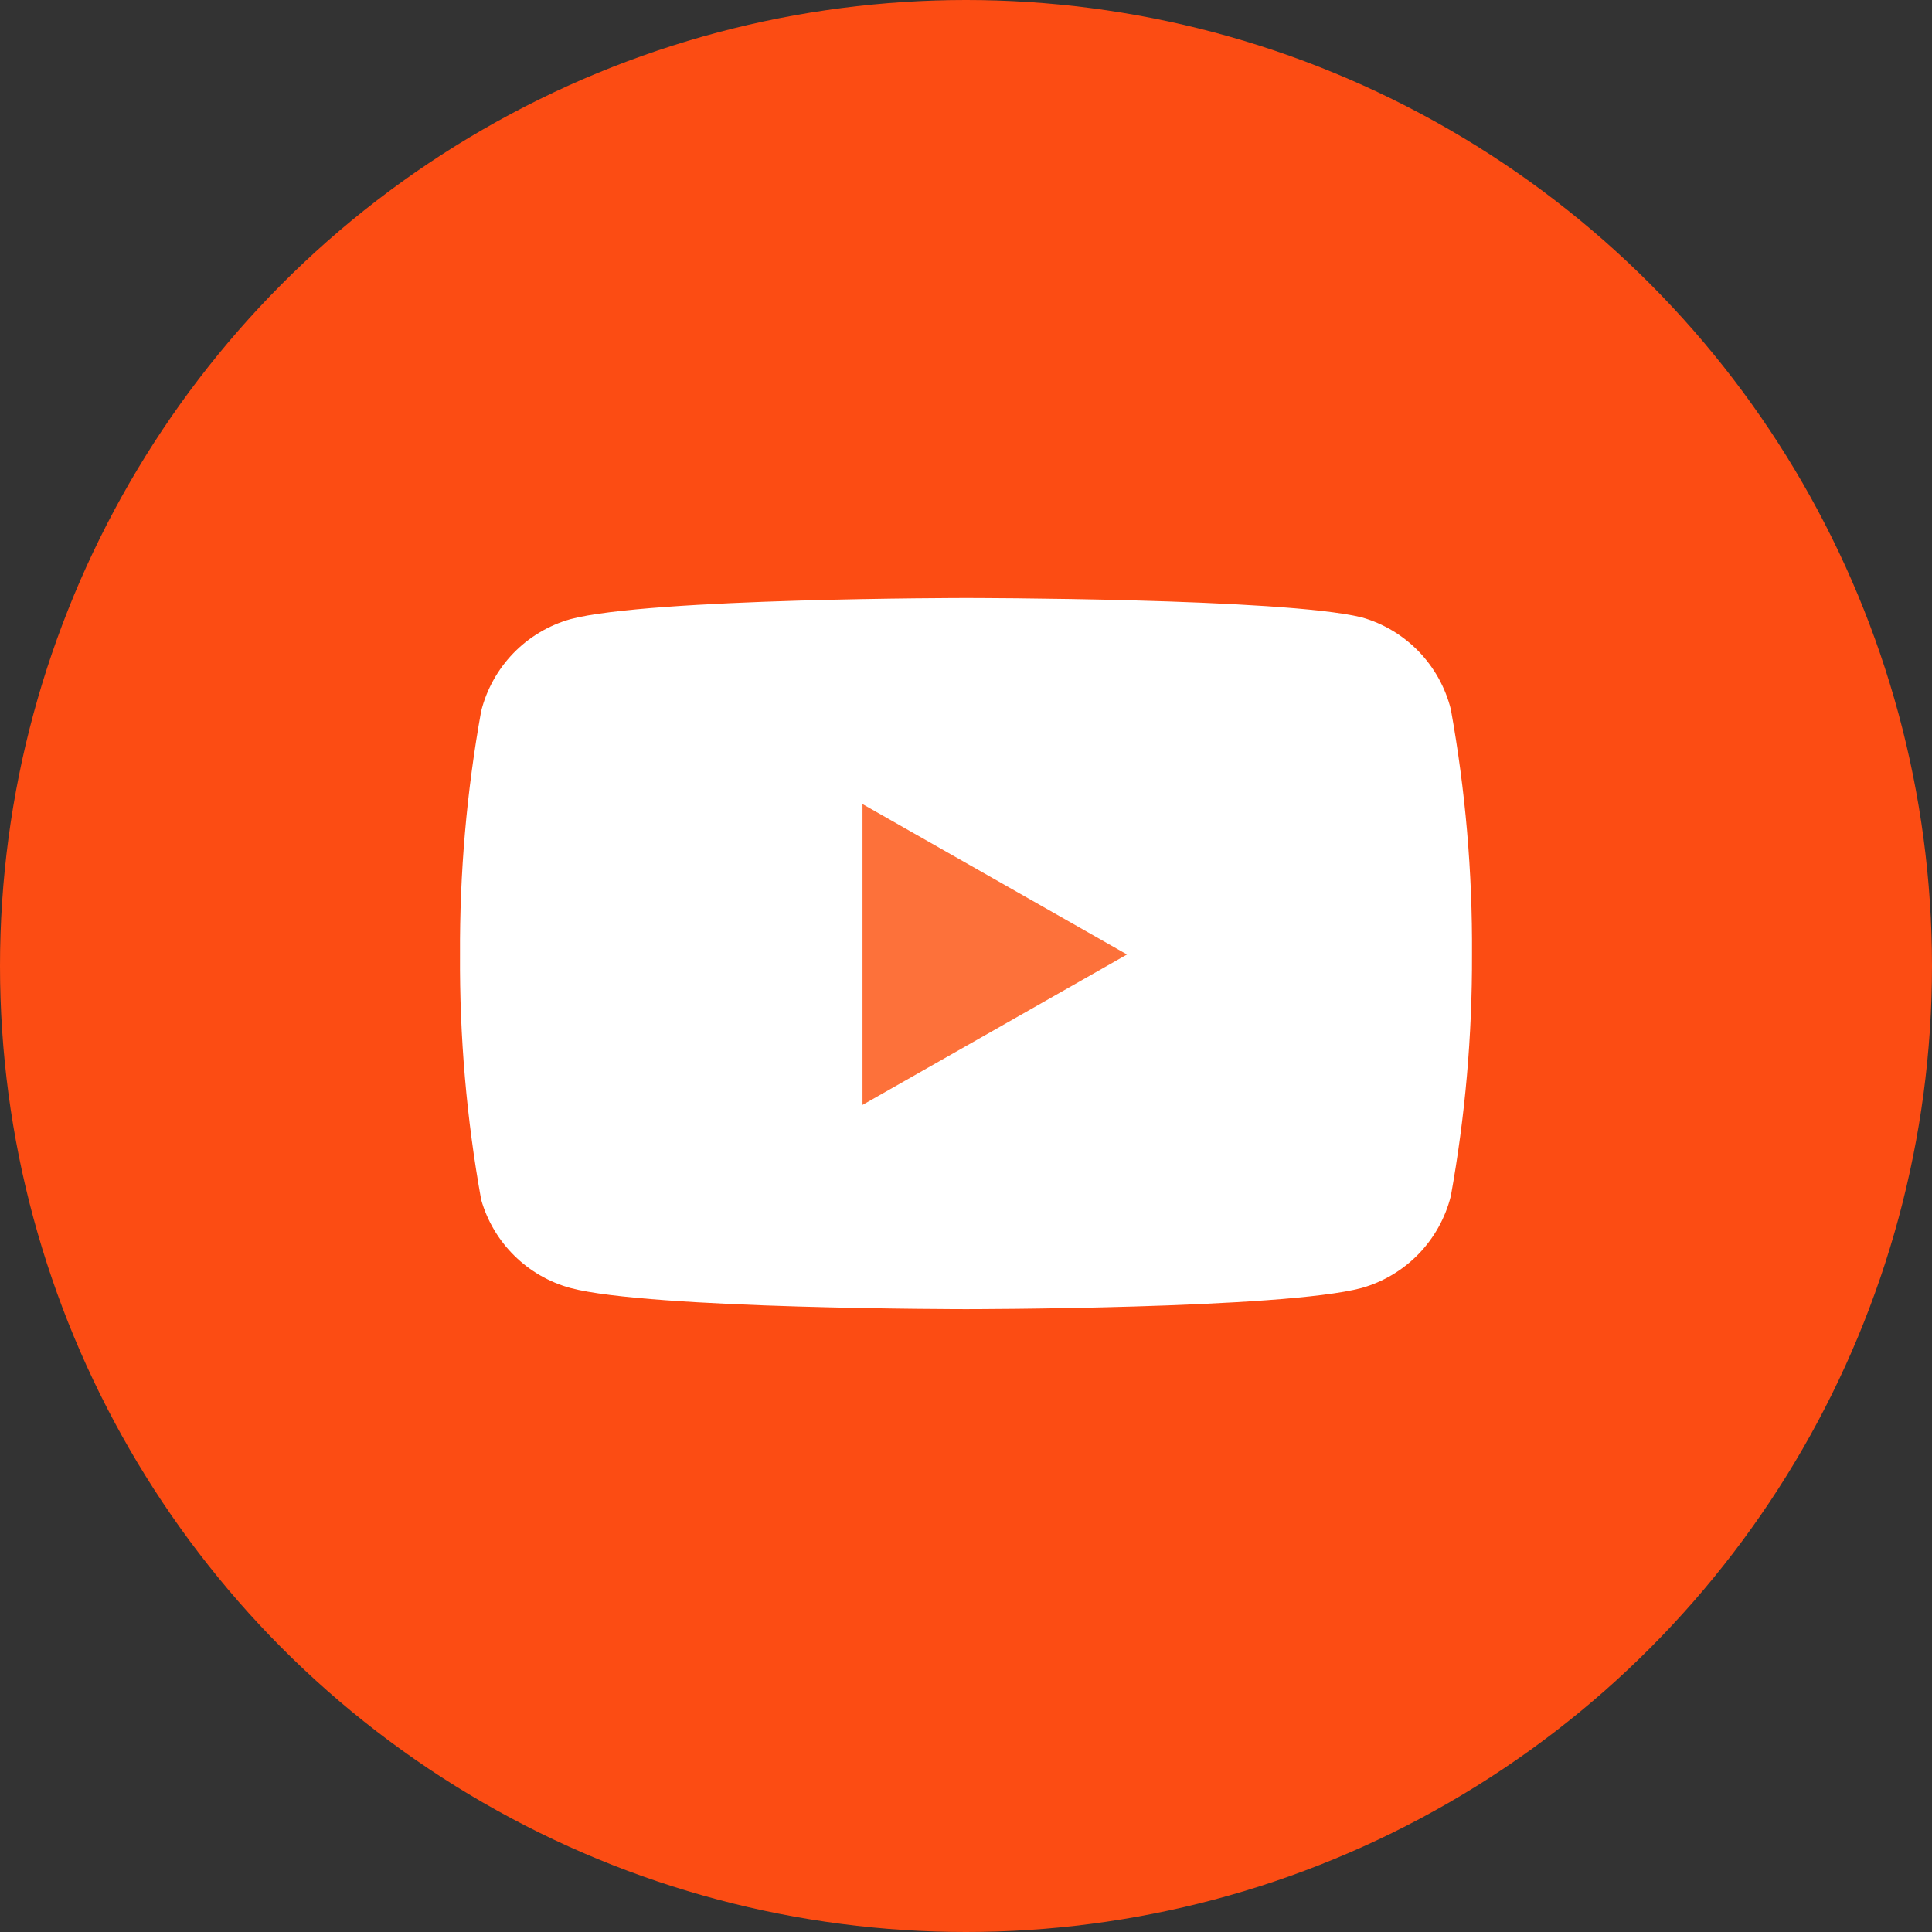
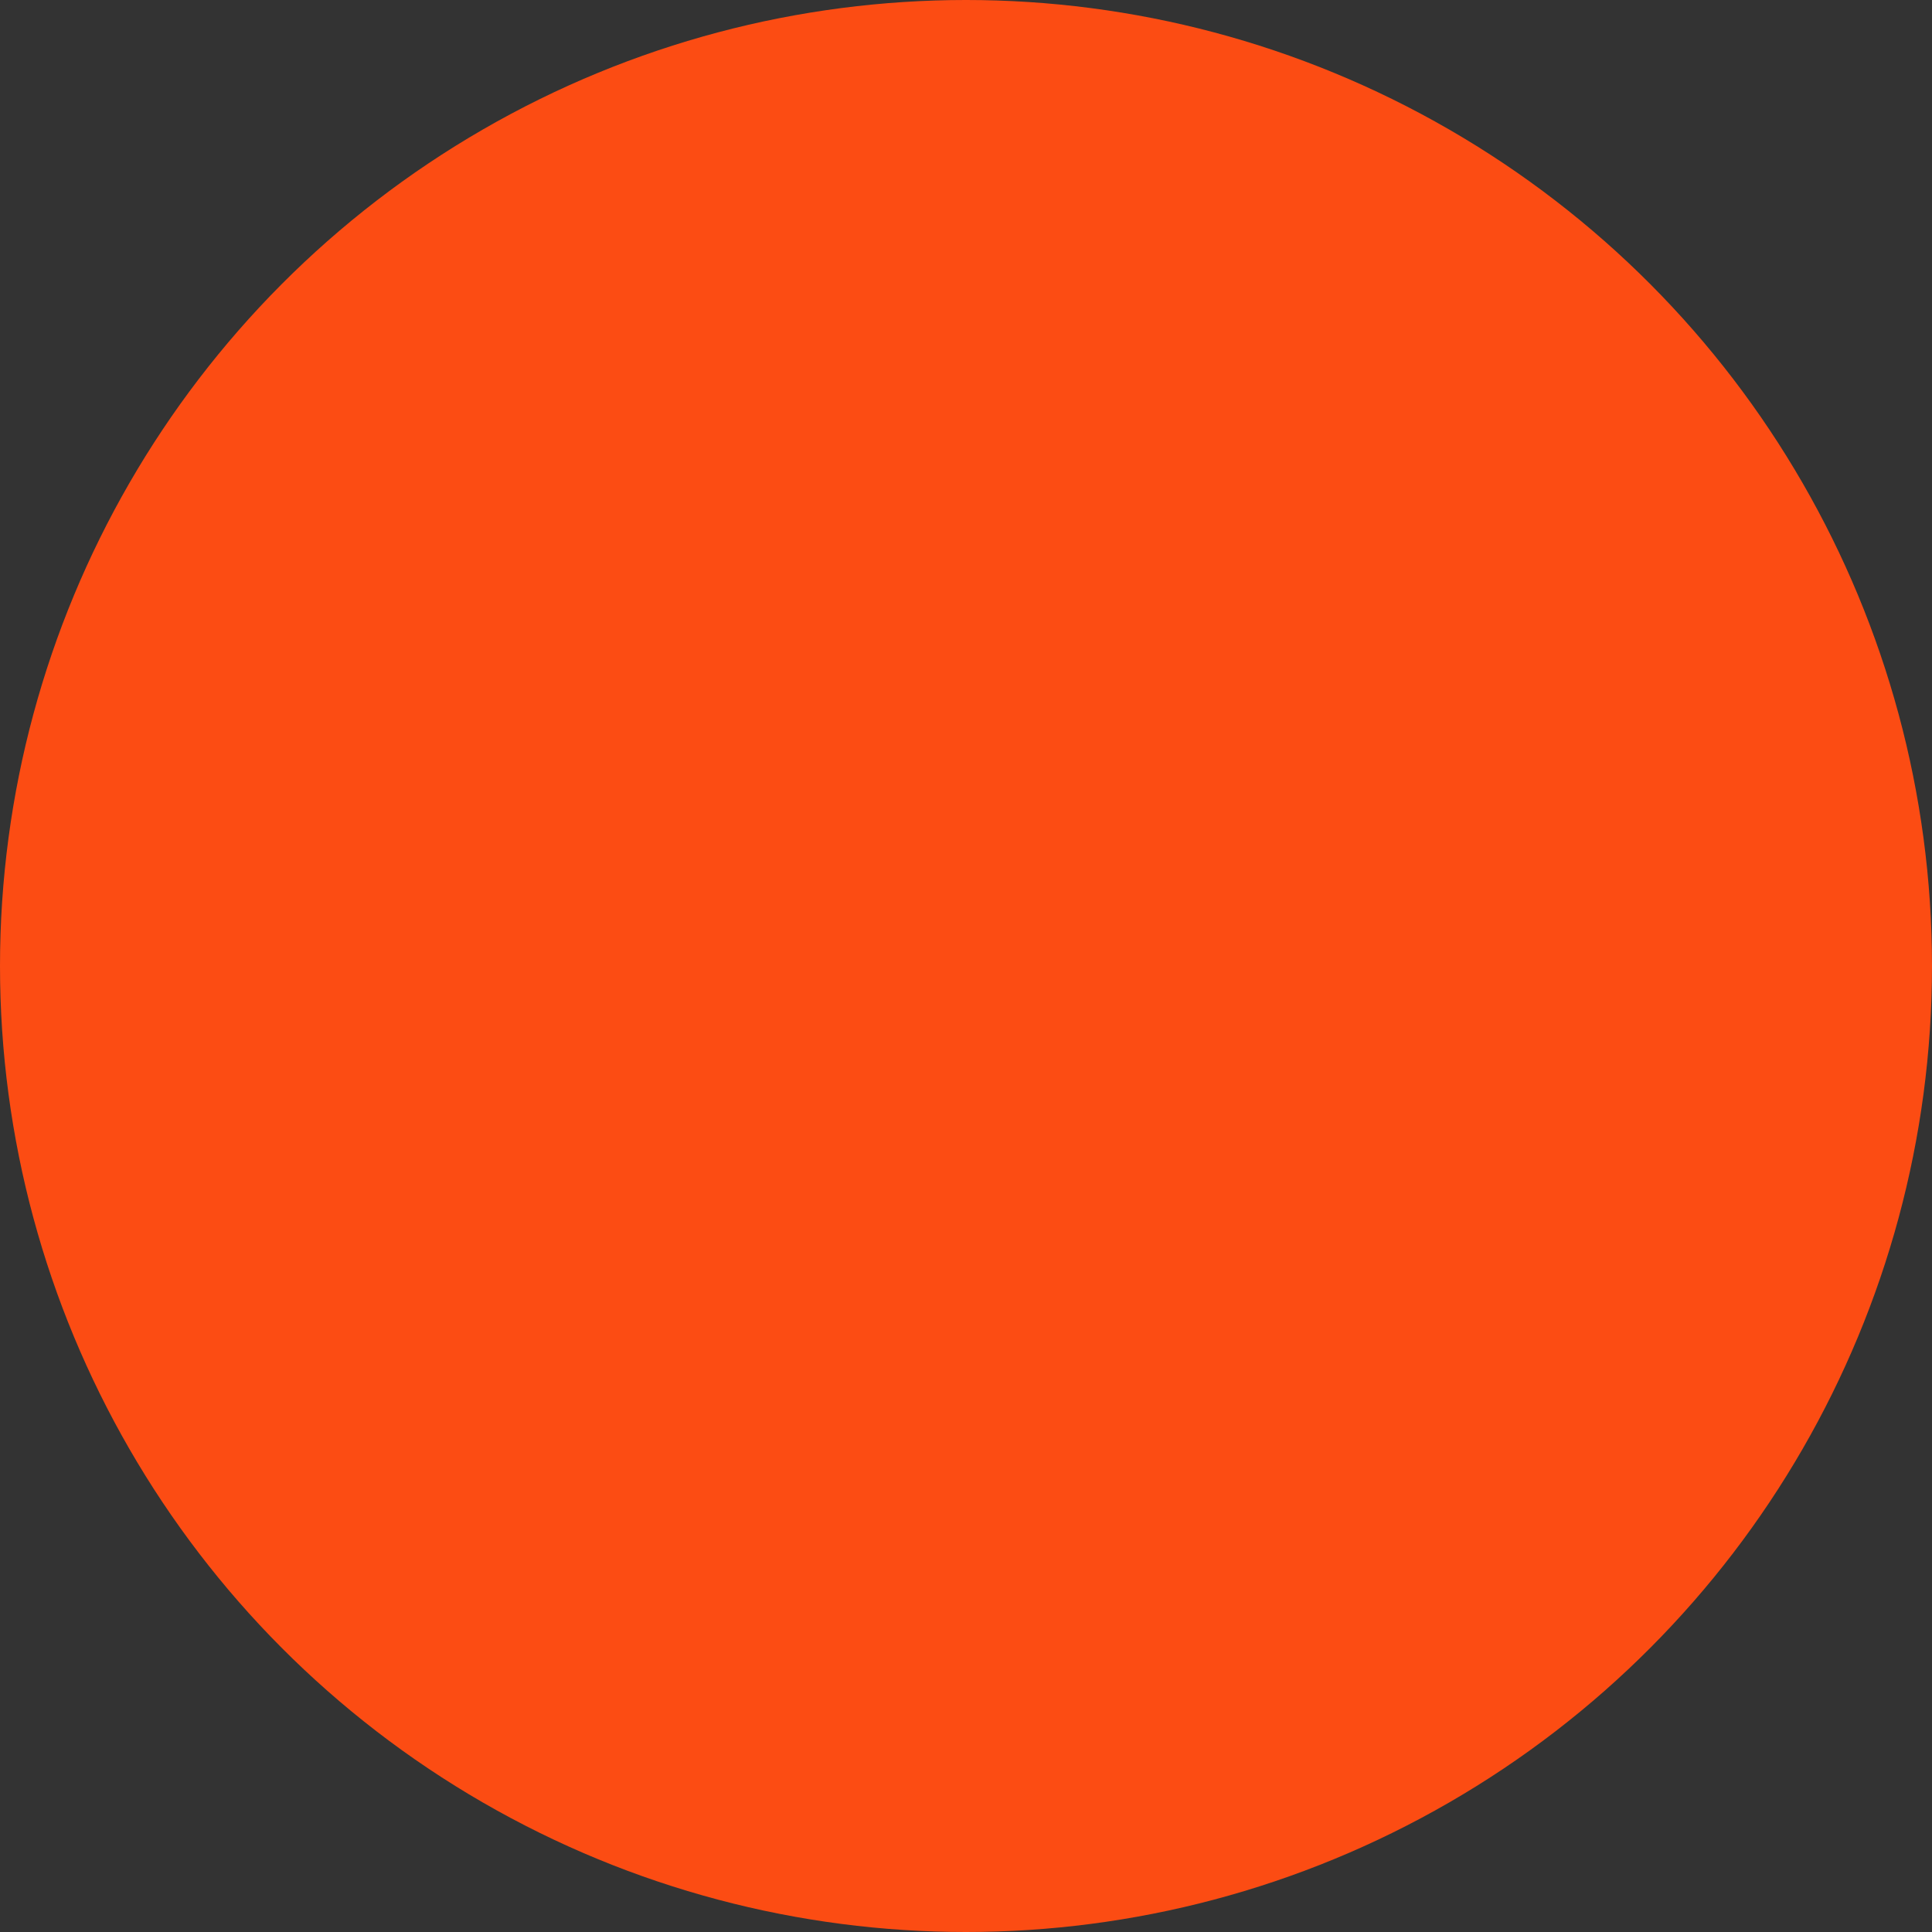
<svg xmlns="http://www.w3.org/2000/svg" width="42" height="42" viewBox="0 0 42 42" fill="none">
  <rect x="0" y="0" width="42" height="42" fill="#333333" stroke="none" />
  <circle cx="21" cy="21" r="21" fill="#FC4C13" />
-   <path d="M31.54 15.42C31.421 14.945 31.179 14.511 30.839 14.159C30.498 13.808 30.071 13.553 29.6 13.42C27.88 13 21 13 21 13C21 13 14.12 13 12.4 13.46C11.929 13.593 11.502 13.848 11.161 14.199C10.821 14.551 10.579 14.985 10.46 15.46C10.145 17.206 9.991 18.976 10 20.75C9.989 22.537 10.143 24.321 10.46 26.08C10.591 26.54 10.838 26.958 11.178 27.294C11.518 27.631 11.939 27.874 12.4 28C14.12 28.46 21 28.46 21 28.46C21 28.46 27.88 28.46 29.6 28C30.071 27.867 30.498 27.612 30.839 27.261C31.179 26.909 31.421 26.475 31.54 26C31.852 24.268 32.006 22.51 32 20.75C32.011 18.963 31.857 17.179 31.54 15.42Z" fill="white" />
-   <path d="M18.75 24.02L24.5 20.75L18.75 17.48V24.02Z" fill="#FD713A" />
</svg>